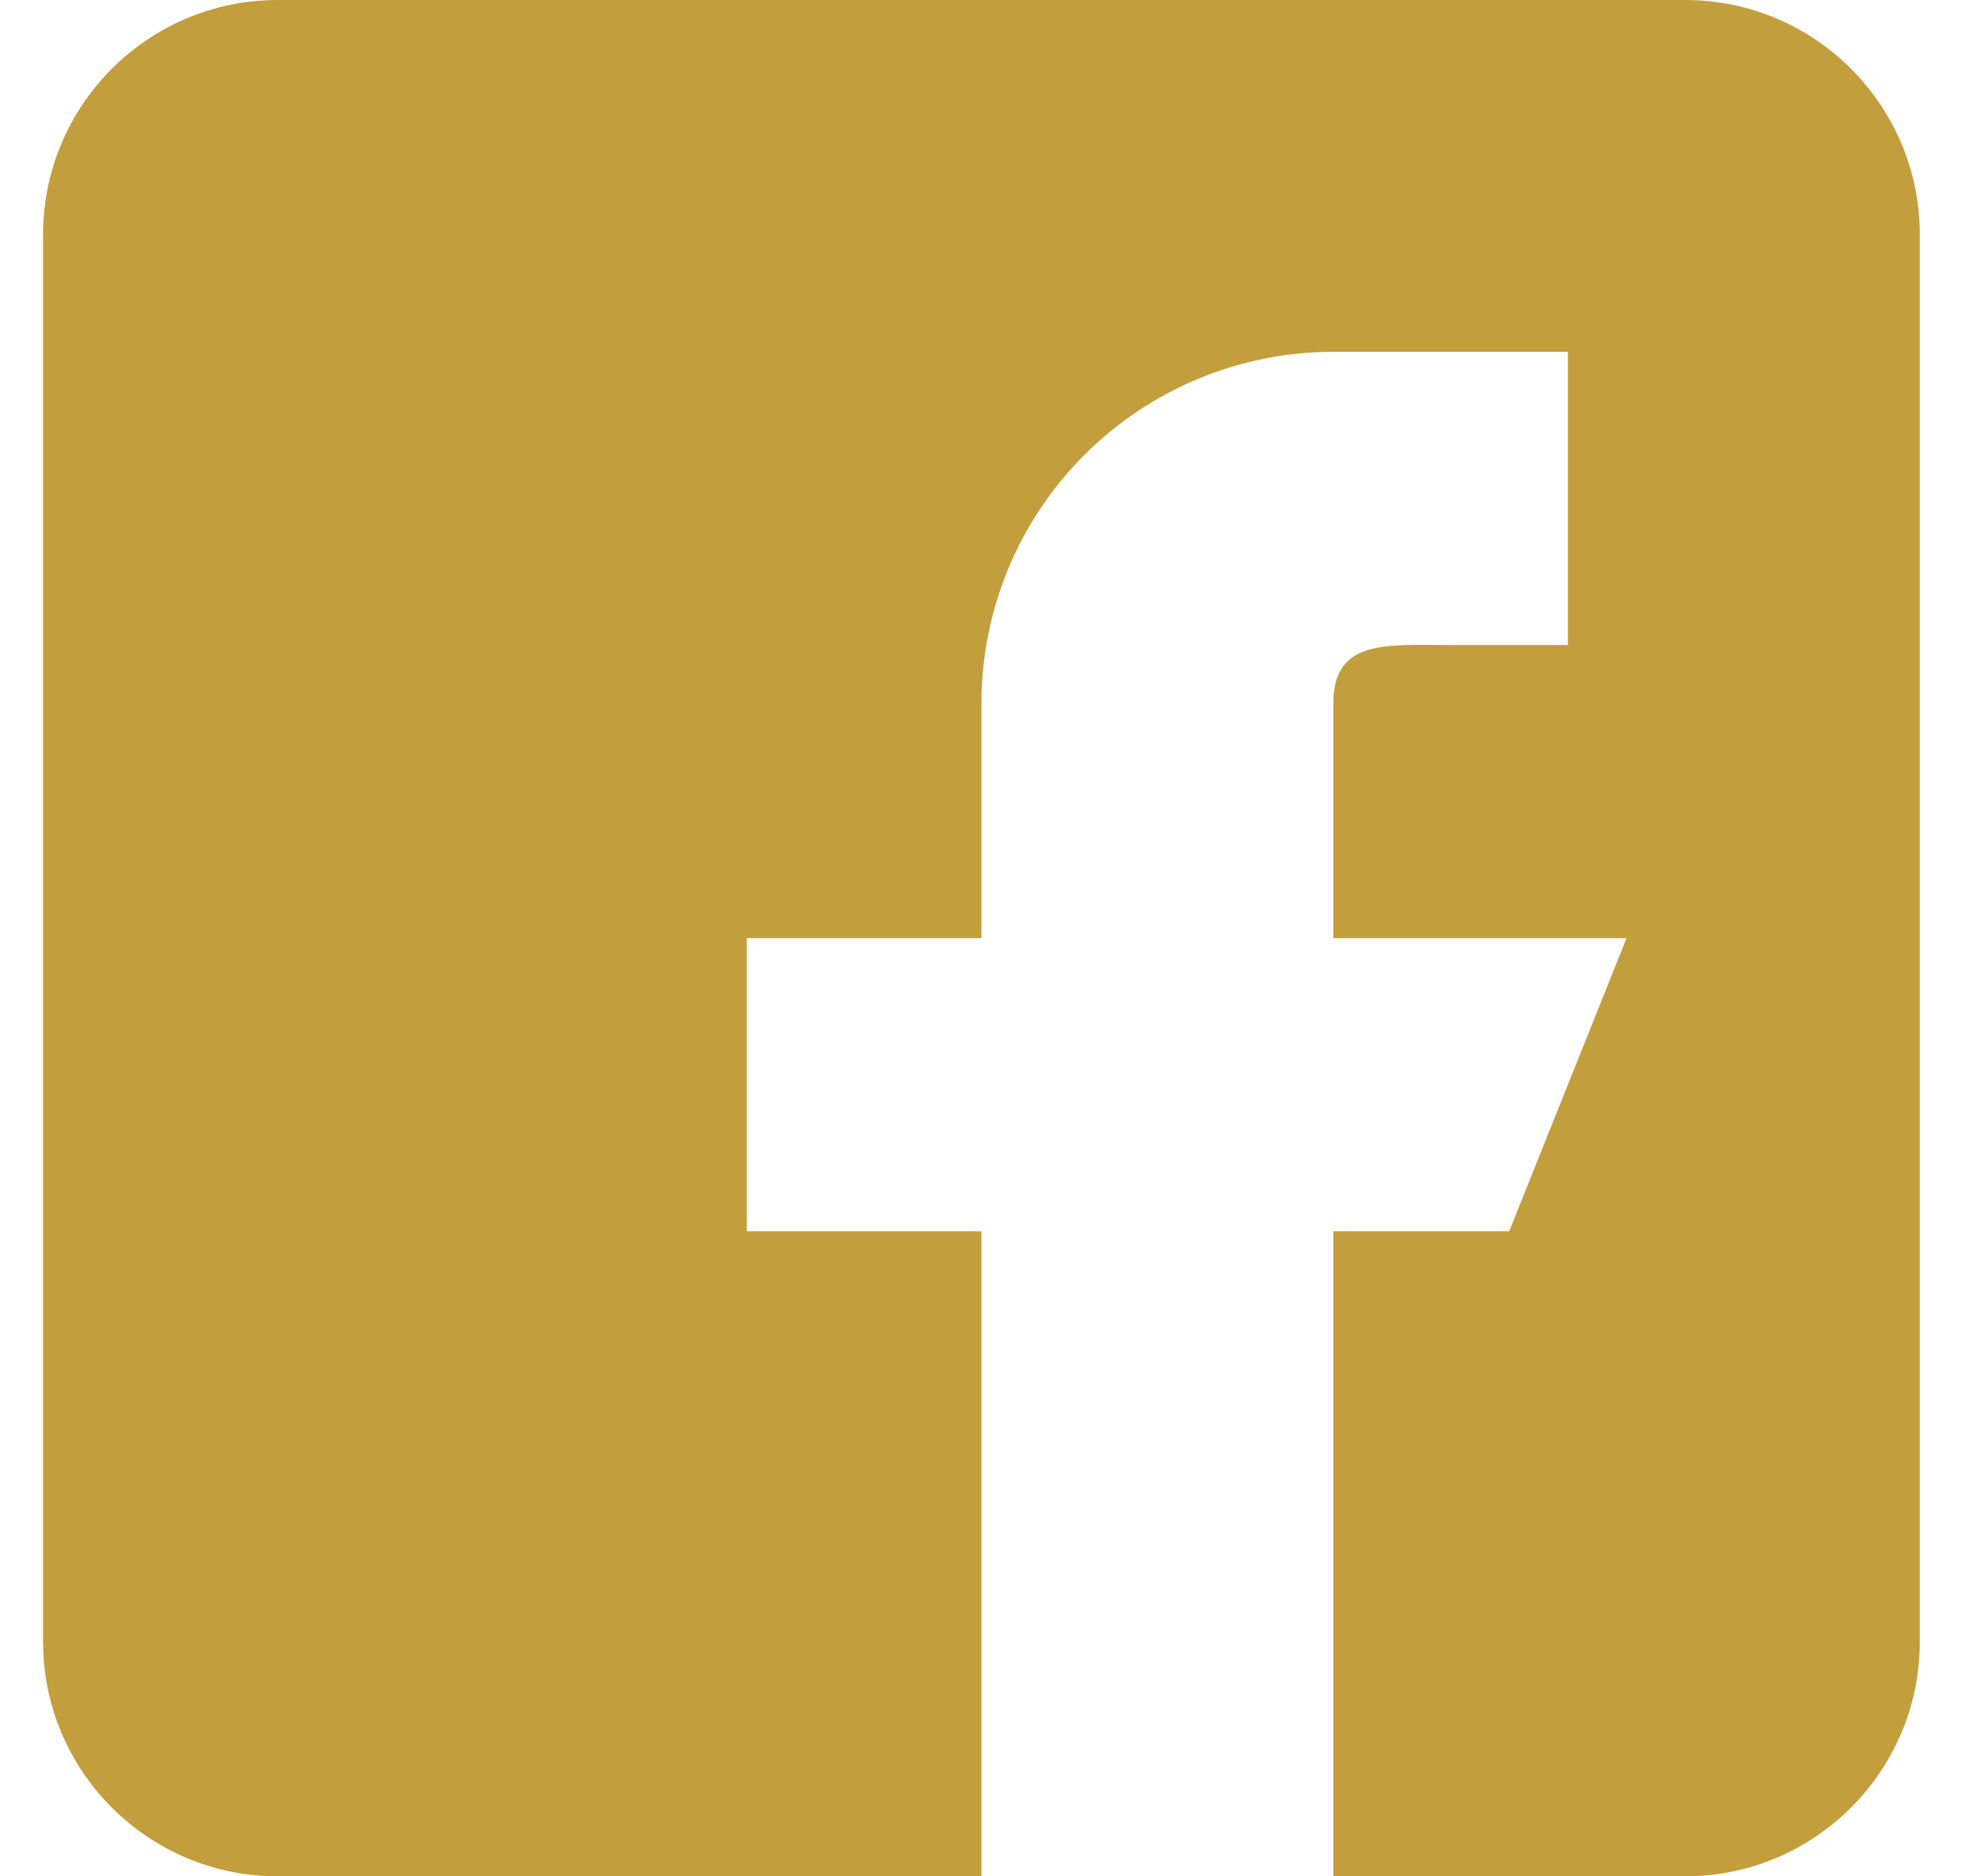
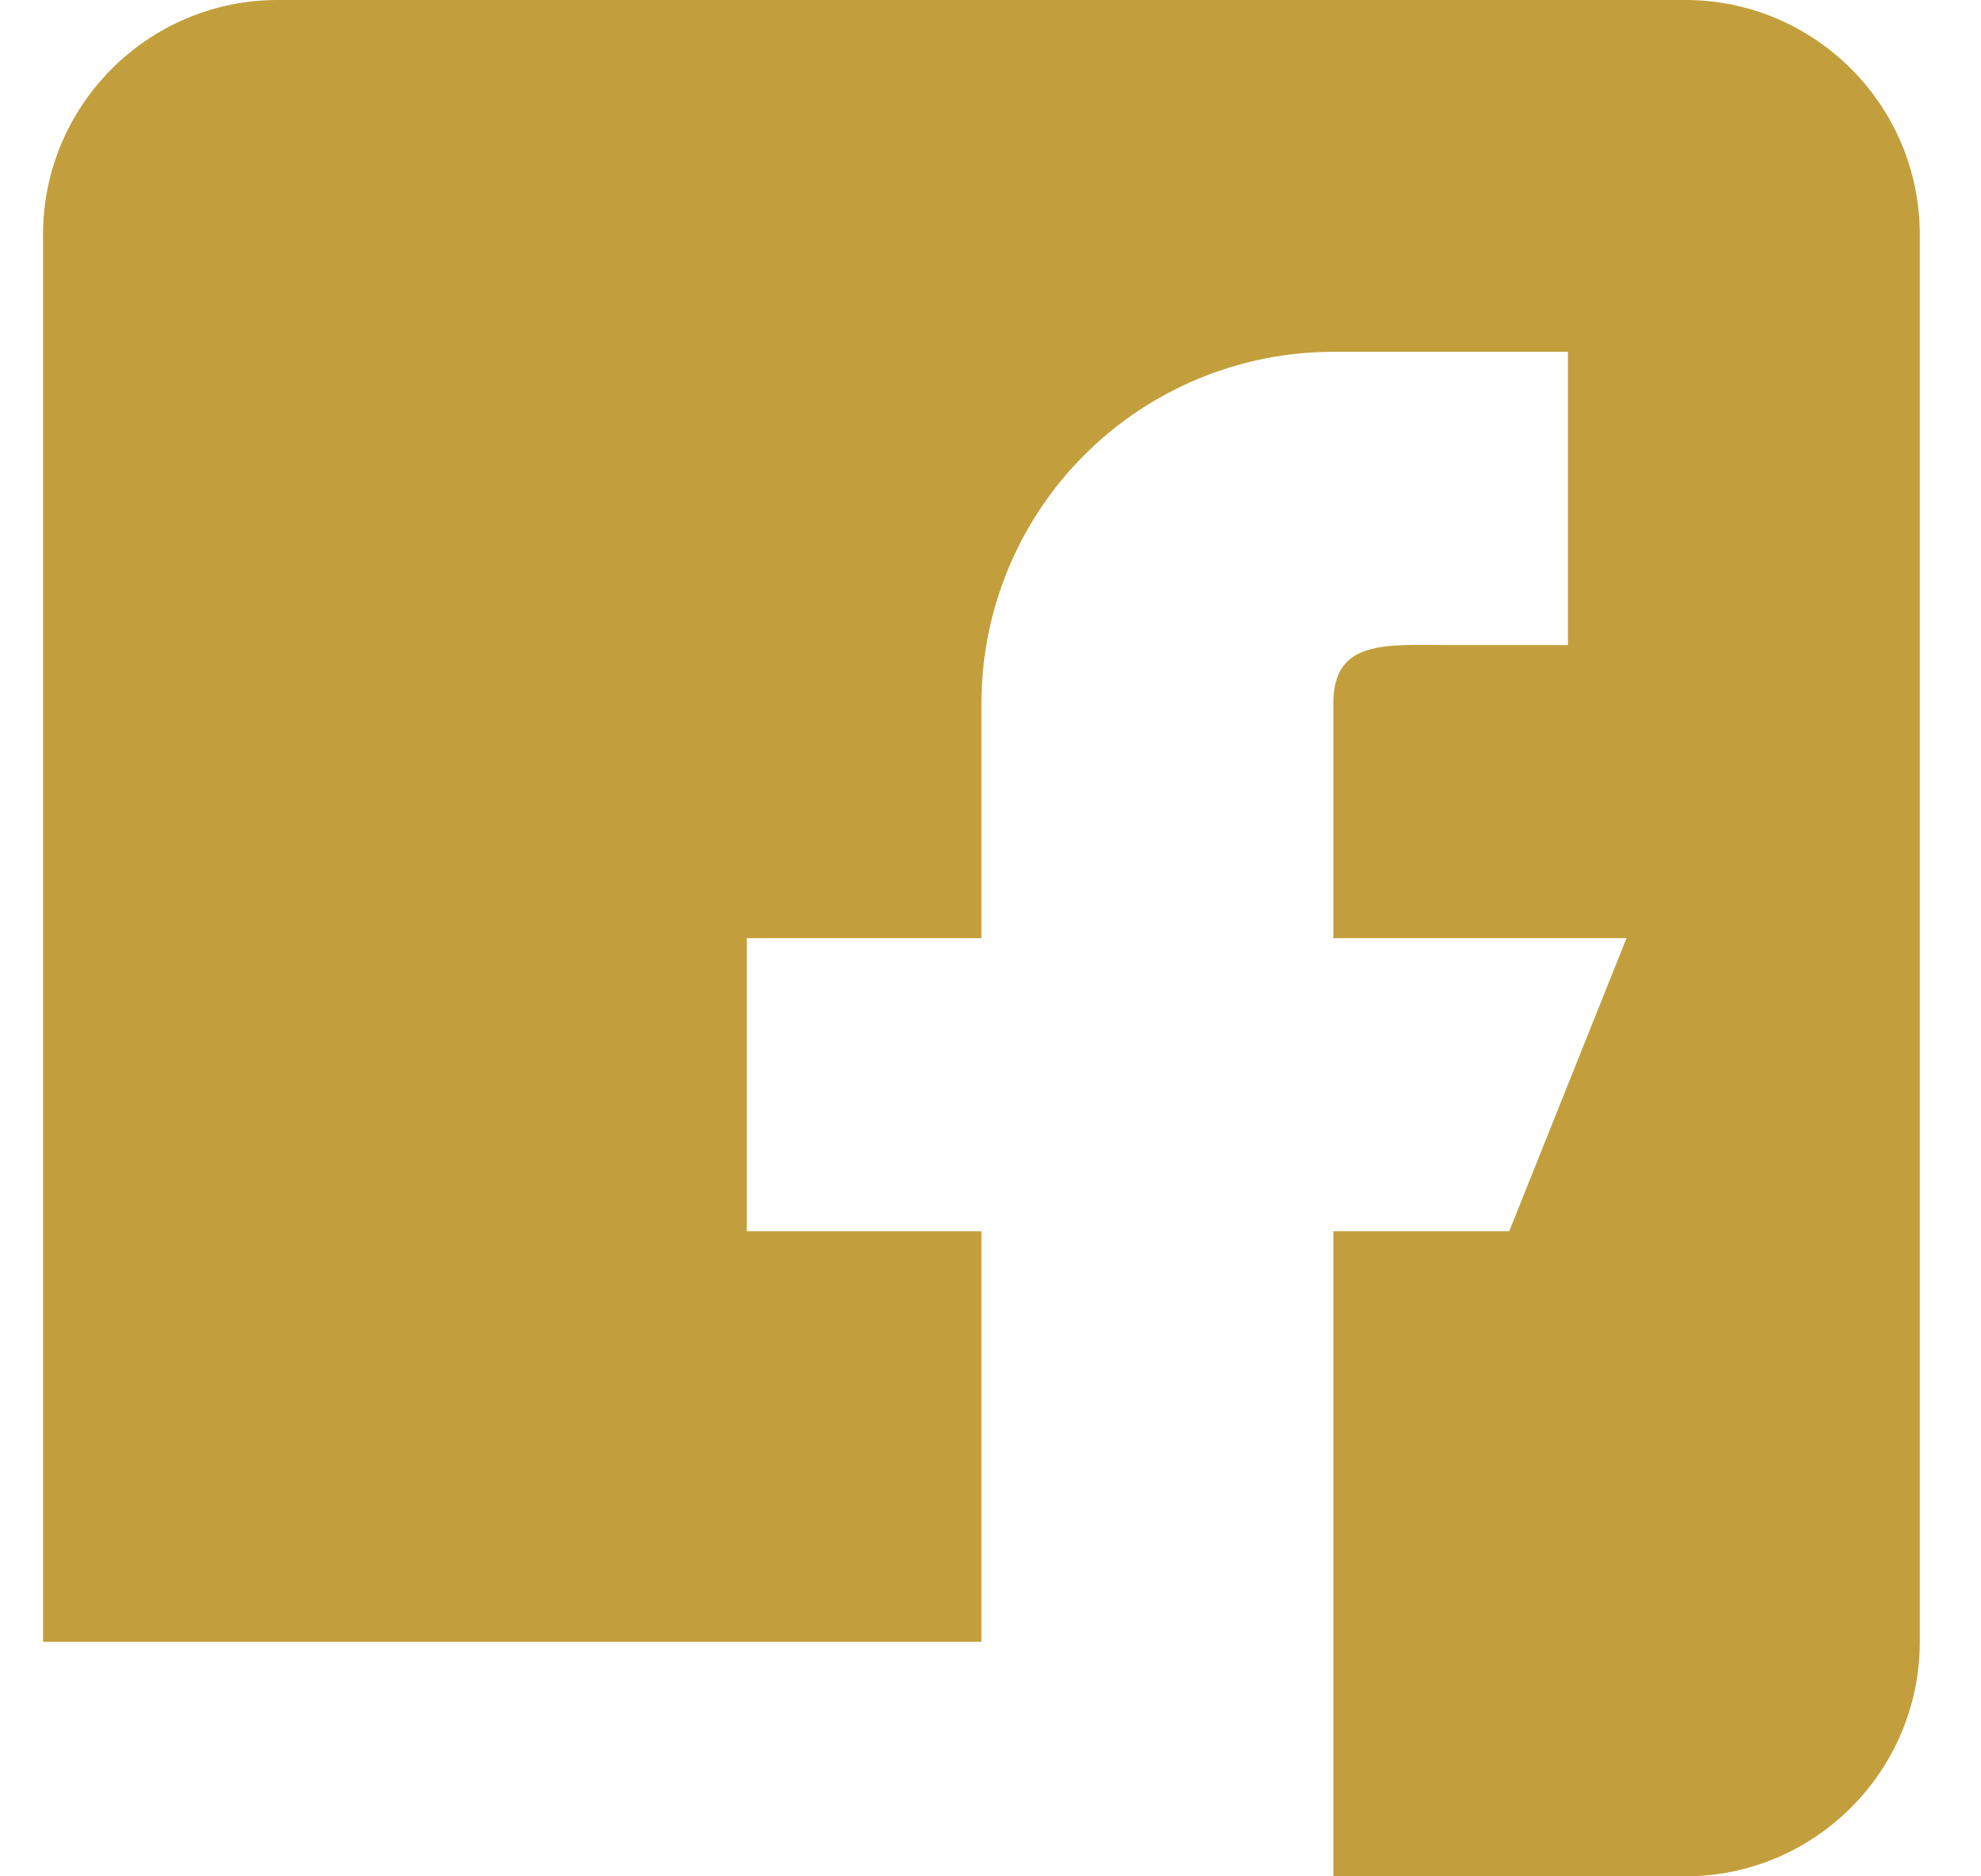
<svg xmlns="http://www.w3.org/2000/svg" width="19" height="18" viewBox="0 0 19 18" fill="none">
-   <path fill-rule="evenodd" clip-rule="evenodd" d="M16.163 0H2.663C1.422 0 0.413 1.009 0.413 2.25V15.75C0.413 16.991 1.422 18 2.663 18H9.413V11.812H7.163V9H9.413V6.75C9.413 5.855 9.768 4.996 10.401 4.364C11.034 3.731 11.893 3.375 12.788 3.375H15.038V6.188H13.913C13.292 6.188 12.788 6.129 12.788 6.75V9H15.6L14.475 11.812H12.788V18H16.163C17.404 18 18.413 16.991 18.413 15.75V2.25C18.413 1.009 17.404 0 16.163 0Z" fill="#C29F3C" />
+   <path fill-rule="evenodd" clip-rule="evenodd" d="M16.163 0H2.663C1.422 0 0.413 1.009 0.413 2.25V15.75H9.413V11.812H7.163V9H9.413V6.75C9.413 5.855 9.768 4.996 10.401 4.364C11.034 3.731 11.893 3.375 12.788 3.375H15.038V6.188H13.913C13.292 6.188 12.788 6.129 12.788 6.75V9H15.6L14.475 11.812H12.788V18H16.163C17.404 18 18.413 16.991 18.413 15.75V2.25C18.413 1.009 17.404 0 16.163 0Z" fill="#C29F3C" />
</svg>